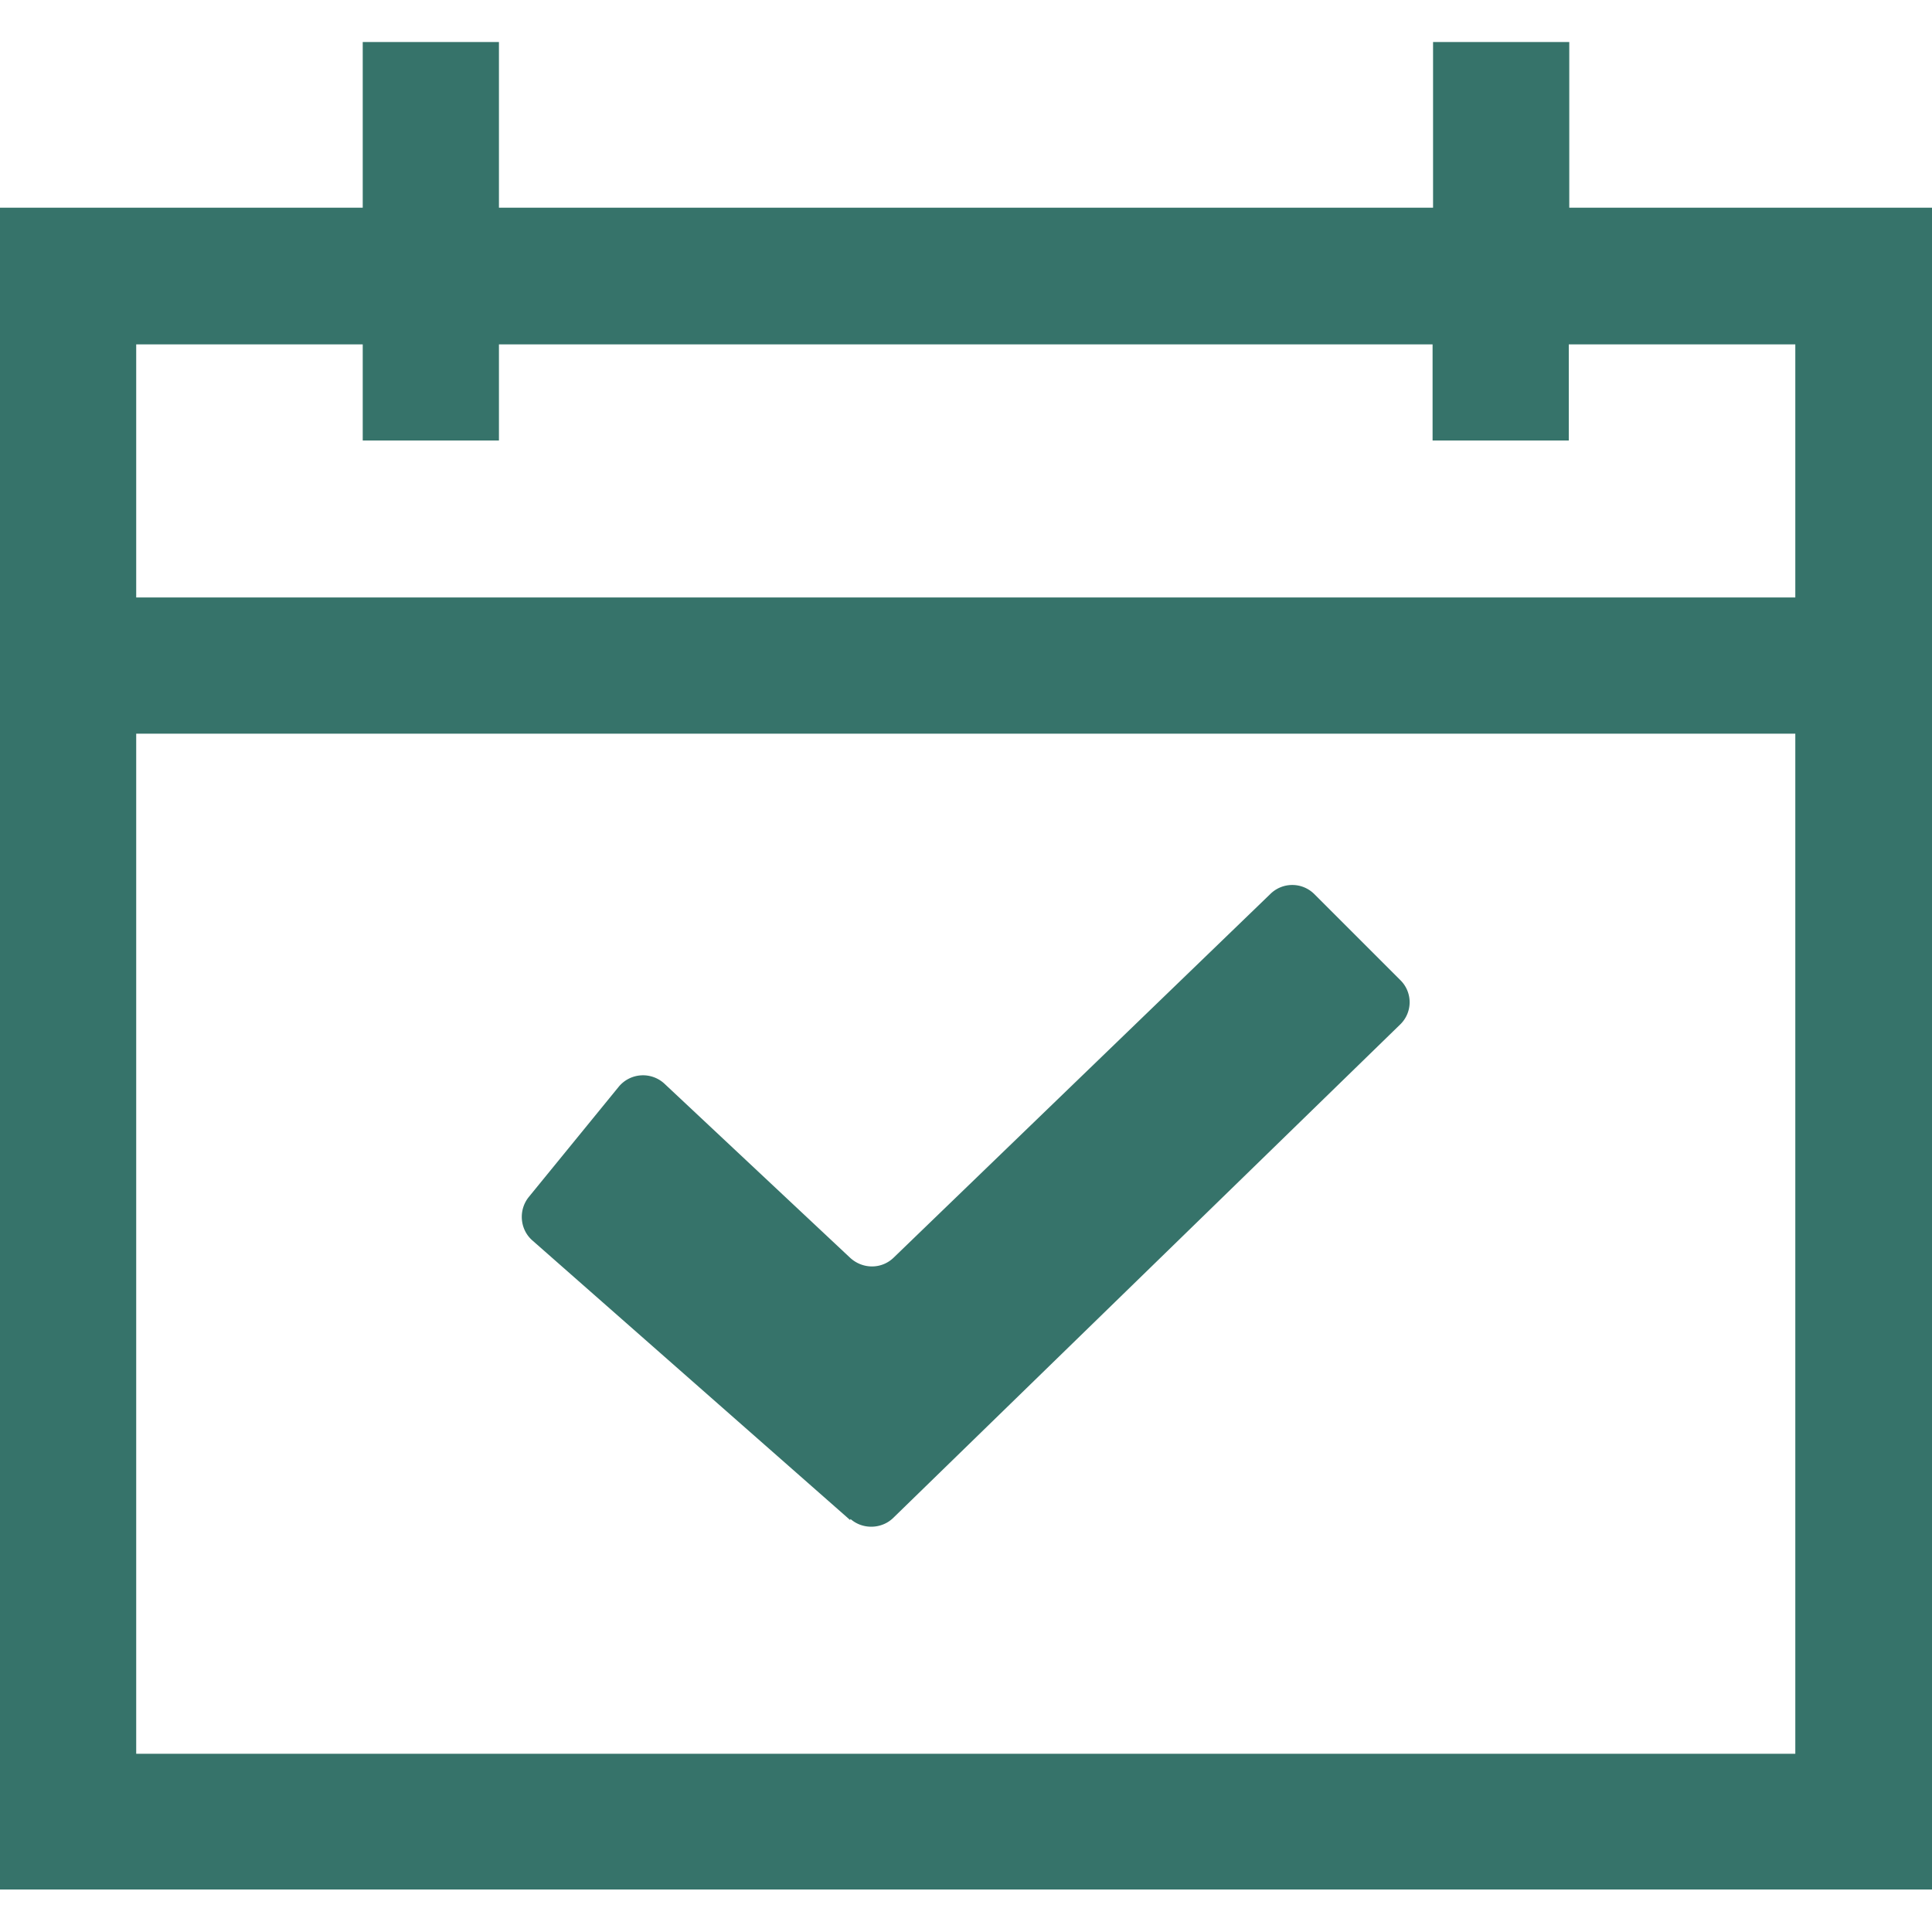
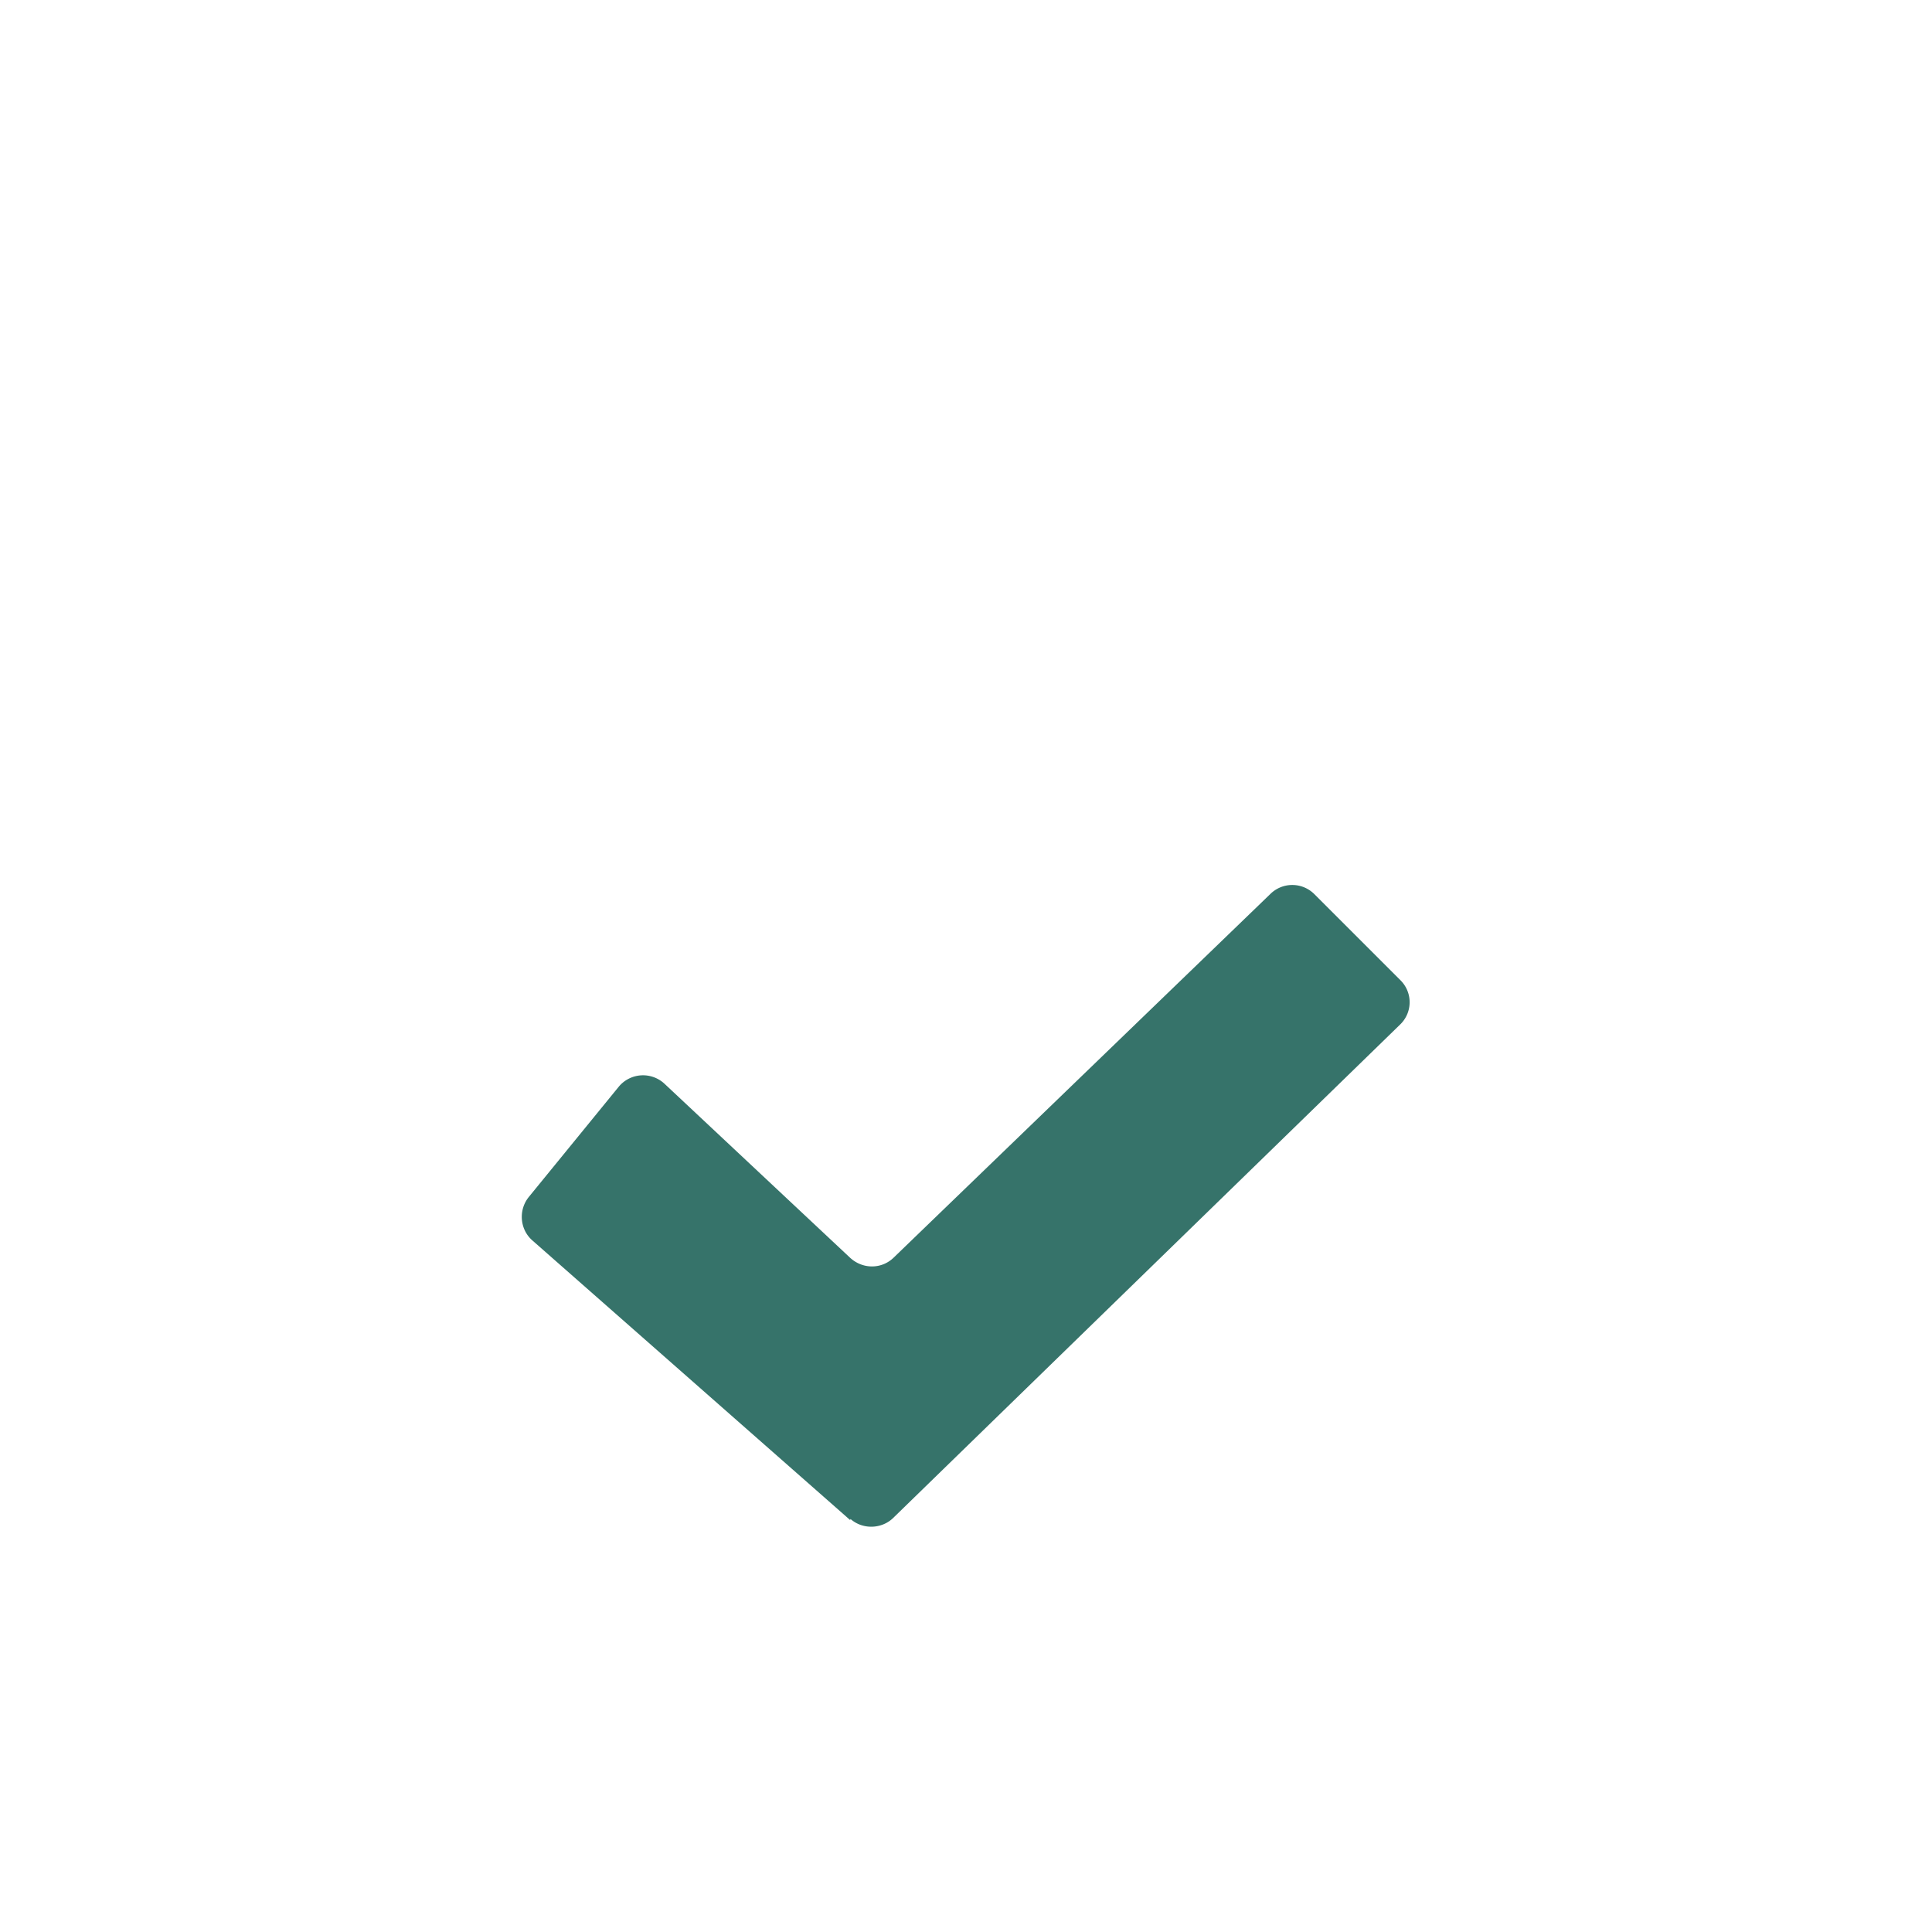
<svg xmlns="http://www.w3.org/2000/svg" id="Ebene_1" data-name="Ebene 1" viewBox="0 0 40 40" width="40" height="40">
  <defs>
    <style>.cls-1{fill:#36736a}</style>
  </defs>
  <path d="M17.61 31.45c.25.22.64.21.88-.02l10.5-10.22a.64.64 0 0 0 0-.92l-1.78-1.78a.646.646 0 0 0-.91 0l-7.8 7.53c-.25.24-.64.24-.9 0l-3.84-3.6a.652.652 0 0 0-.95.06l-1.86 2.28c-.22.27-.19.67.07.9l6.58 5.79Z" class="cls-1" />
-   <path d="M40 4.3h-7.51V.87h-2.82V4.3H10.33V.87H7.51V4.3H0v34.82h40V4.3ZM2.82 7.13h4.69v1.99h2.82V7.13h19.33v1.99h2.82V7.13h4.69v5.24H2.82V7.13Zm34.35 29.18H2.82V15.19h34.35V36.3Z" class="cls-1" />
</svg>